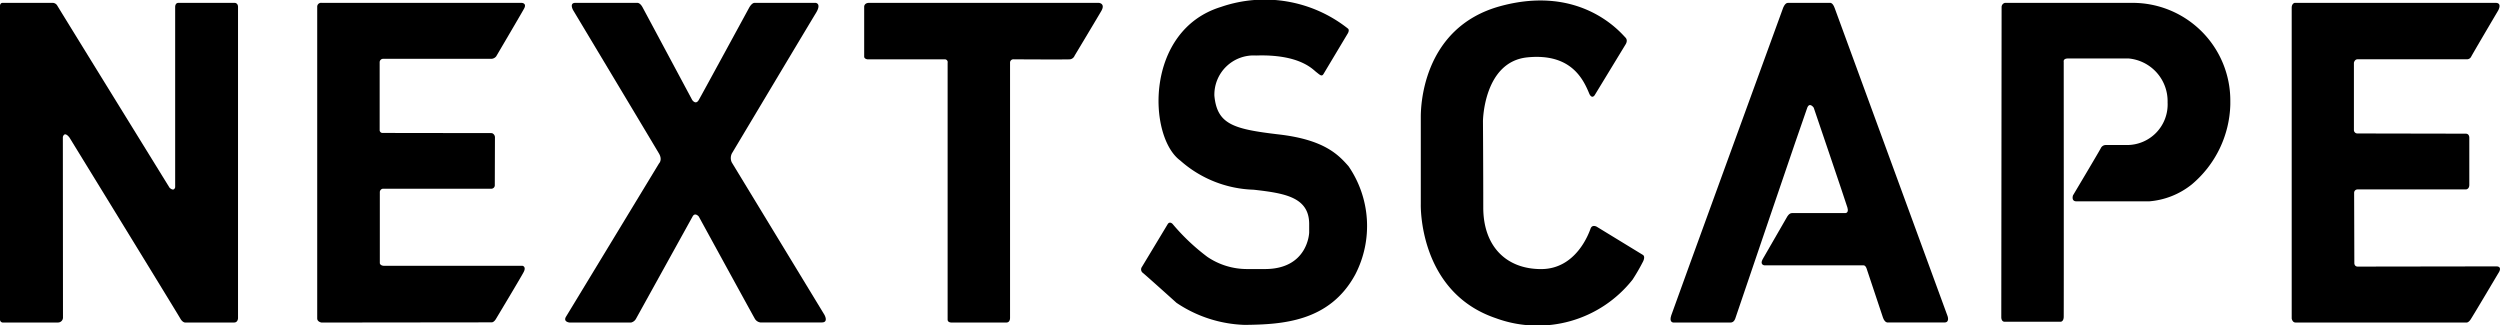
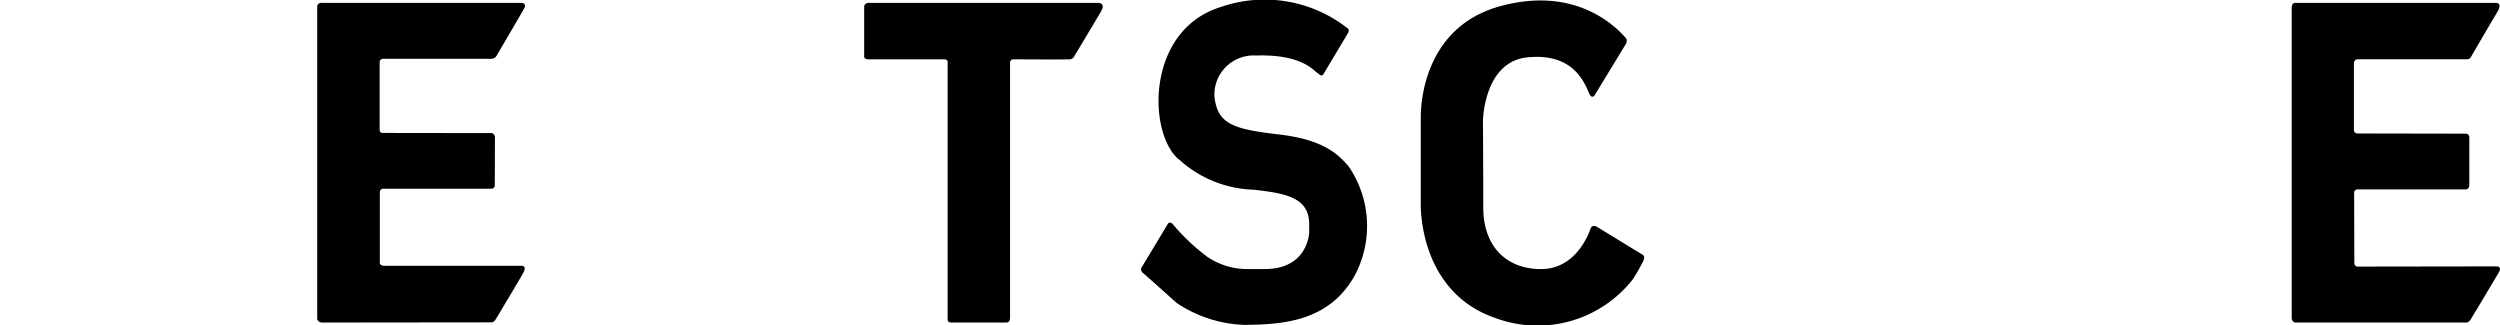
<svg xmlns="http://www.w3.org/2000/svg" width="194.491" height="25.321">
-   <path data-name="855" d="M4.506 25.093H.224A.227.227 0 010 24.86V.475S-.015.223.208.223h3.908a.425.425 0 01.325.189c.154.269 8.748 14.189 8.748 14.189s.334.345.438-.033V.539s-.009-.316.256-.316h4.39s.244.012.244.316v24.208s0 .343-.305.343h-3.825s-.192-.009-.36-.31c-.221-.4-8.615-14.068-8.615-14.068s-.377-.545-.522-.056l.01 14.043a.389.389 0 01-.394.391z" />
  <path data-name="856" d="M25.015 25.093s-.337-.047-.337-.323V.522a.3.3 0 01.338-.3h15.569s.415.018.192.436c-.2.37-2.176 3.727-2.176 3.727a.512.512 0 01-.373.192h-8.452a.27.27 0 00-.24.276v5.29a.223.223 0 00.24.2l8.489.012a.349.349 0 01.24.361l-.012 3.727a.274.274 0 01-.288.24h-8.428a.271.271 0 00-.228.264v5.532s.024.2.349.2h10.754s.306.06.09.481-2.176 3.679-2.176 3.679-.14.239-.319.239z" />
-   <path data-name="857" d="M49.094 25.093h-4.782s-.53-.048-.273-.465 7.23-11.912 7.23-11.912.288-.272 0-.769S44.585.787 44.585.787s-.319-.564.174-.564h4.832s.2-.016.395.339c.235.436 3.864 7.214 3.864 7.214s.272.417.513 0S58.275.61 58.275.61s.2-.387.43-.387h4.75s.484.041.015.8c-.455.741-6.525 10.9-6.525 10.9a.8.8 0 00-.016.71l7.2 11.843s.358.609-.192.608h-4.793a.591.591 0 01-.437-.32c-.177-.3-4.345-7.919-4.345-7.919s-.288-.353-.482 0-4.395 7.941-4.395 7.941a.6.6 0 01-.391.307z" />
  <path data-name="858" d="M67.616.223h17.875s.529.044.181.641c-.319.55-2.068 3.463-2.068 3.463a.457.457 0 01-.361.288c-.264.024-4.377 0-4.377 0a.257.257 0 00-.288.265v19.84s.024.371-.288.372h-4.256s-.309.016-.312-.227V4.881a.219.219 0 00-.24-.264h-5.988s-.264-.024-.264-.216V.504s.009-.281.386-.281z" />
  <path data-name="859" d="M102.963 5.758l1.9-3.175s.144-.248 0-.361A10.434 10.434 0 0094.988.539c-5.947 1.827-5.691 10.084-3.175 11.944a8.995 8.995 0 005.715 2.276c2.413.272 4.29.574 4.321 2.624v.71s-.08 2.838-3.447 2.838h-1.379a5.5 5.5 0 01-3.094-.947 16.179 16.179 0 01-2.709-2.565s-.224-.24-.385.032-2 3.318-2 3.318a.334.334 0 00.08.465c.334.273 2.613 2.325 2.613 2.325a10.036 10.036 0 005.311 1.716c2.881-.032 6.6-.224 8.6-3.928a8.21 8.21 0 00-.53-8.417c-.77-.866-1.843-2.053-5.4-2.469s-4.814-.785-5.034-3a3.053 3.053 0 013.239-3.142c3.366-.113 4.393 1.058 4.681 1.283s.431.384.568.156z" />
  <path data-name="860" d="M124.052 7.418l2.4-3.944s.233-.318 0-.554c-.349-.351-3.439-4.136-9.691-2.453s-6.229 8.128-6.229 8.657v6.757s-.216 6.829 5.844 8.874a9.416 9.416 0 0010.635-3.005 15.5 15.5 0 00.794-1.37s.234-.411 0-.553l-3.583-2.188s-.353-.205-.481.145c-.12.329-1.106 3.15-3.848 3.15s-4.5-1.8-4.5-4.785-.024-6.733-.024-6.733.048-4.617 3.463-4.954 4.354 1.732 4.811 2.832c0 0 .174.425.409.124z" />
-   <path data-name="861" d="M134.633 25.093h-4.424s-.386.026-.194-.551S138.72.612 138.72.612s.14-.388.369-.388h3.313s.181-.017.333.413c.17.48 8.777 23.951 8.777 23.951s.187.5-.24.5h-4.448s-.2 0-.337-.383c-.108-.308-1.251-3.751-1.251-3.751s-.075-.314-.264-.314h-7.719s-.366-.044-.121-.481c.226-.4 1.9-3.294 1.9-3.294s.152-.293.385-.288h4.112s.334.039.192-.433c-.165-.548-2.621-7.768-2.621-7.768s-.313-.457-.5 0-5.6 16.4-5.6 16.4-.087.317-.367.317z" />
-   <path data-name="862" d="M155.979.223a.336.336 0 00-.262.333l-.024 24.12s-.013.356.267.356h4.35s.229 0 .24-.38c.012-.409 0-19.839 0-19.839s-.072-.264.337-.264h4.714a3.336 3.336 0 013.03 3.415 3.157 3.157 0 01-3.2 3.318h-1.616a.427.427 0 00-.379.246c-.129.256-2.164 3.671-2.164 3.671s-.161.465.272.465h5.649a6.058 6.058 0 003.318-1.315 8.4 8.4 0 003-6.221V7.81a7.6 7.6 0 00-7.624-7.587h-9.908z" />
  <path data-name="863" d="M178.515.223s-.229.044-.229.381V24.78s.049.305.289.31 13.337 0 13.337 0 .134 0 .288-.23c.206-.306 2.228-3.719 2.228-3.719s.24-.416-.224-.417l-10.773.016s-.277.025-.272-.3c0-.368-.016-5.451-.016-5.451s0-.265.32-.256c.288.008 8.4 0 8.4 0s.232-.021.24-.337V10.72s.017-.315-.272-.321l-8.433-.016a.267.267 0 01-.272-.272V4.884s.048-.272.288-.272h8.5a.364.364 0 00.337-.208c.186-.35 2.1-3.591 2.1-3.591s.33-.581-.185-.589c-.163-.003-15.651-.001-15.651-.001z" />
</svg>